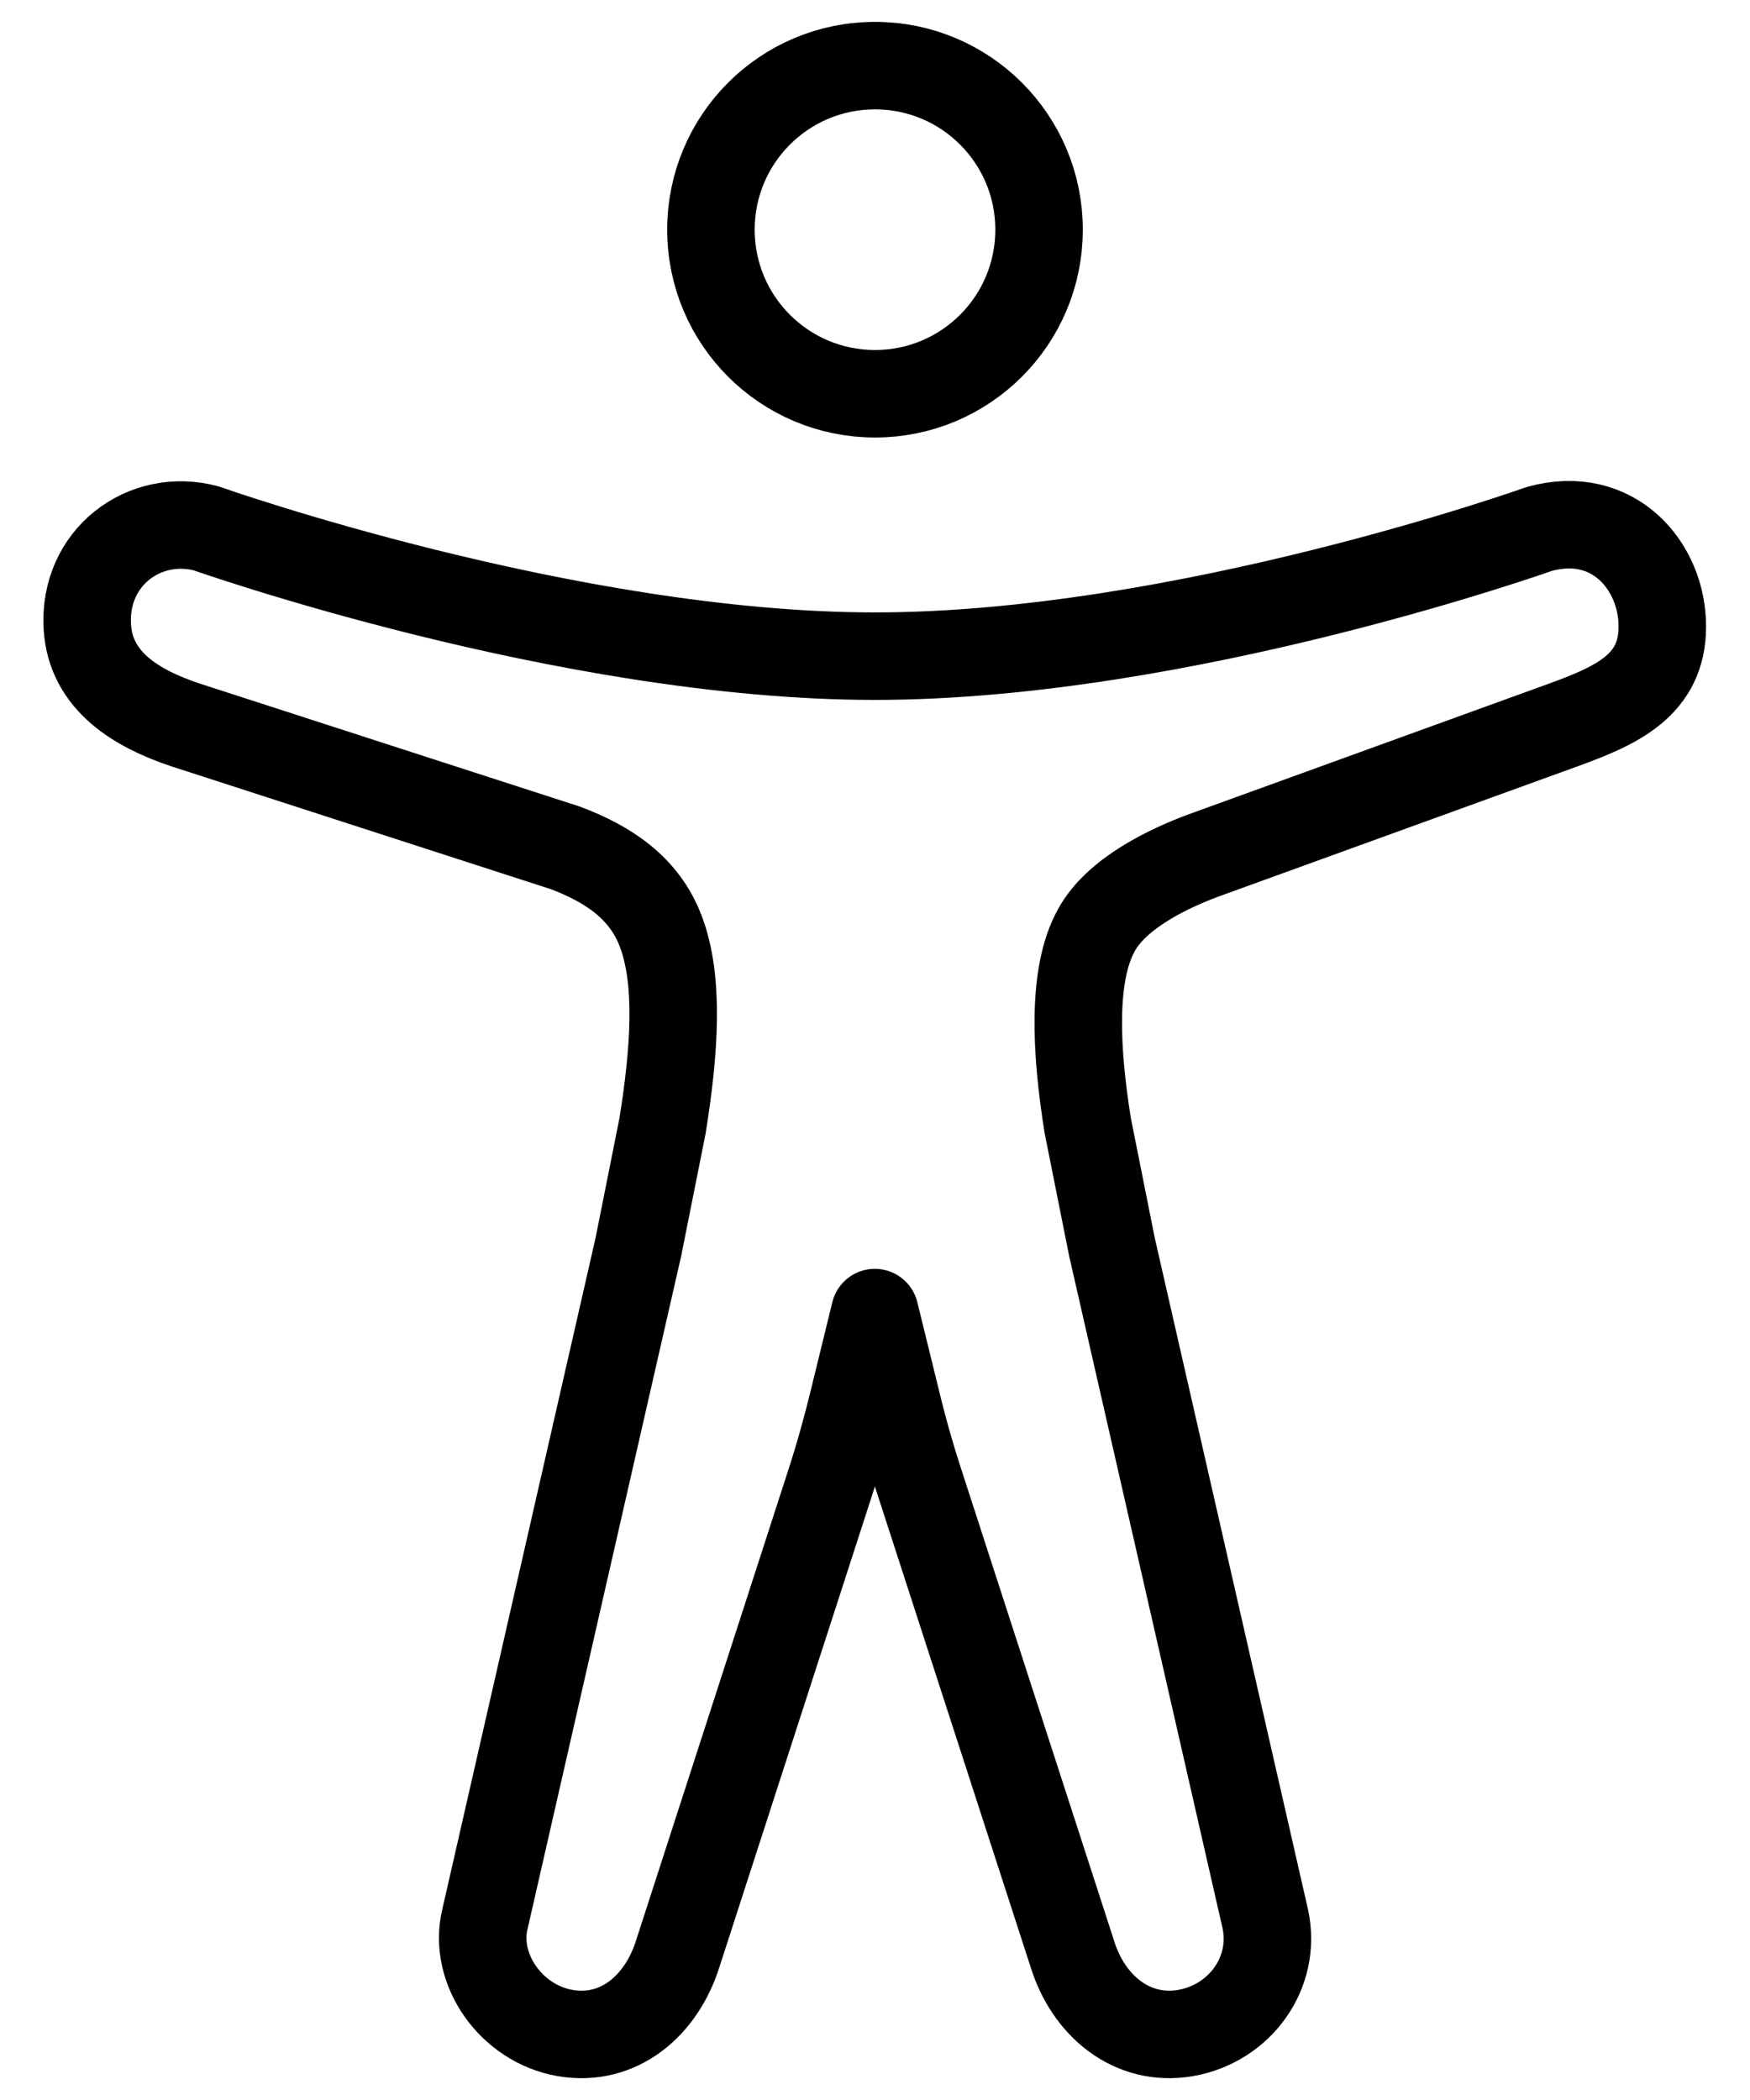
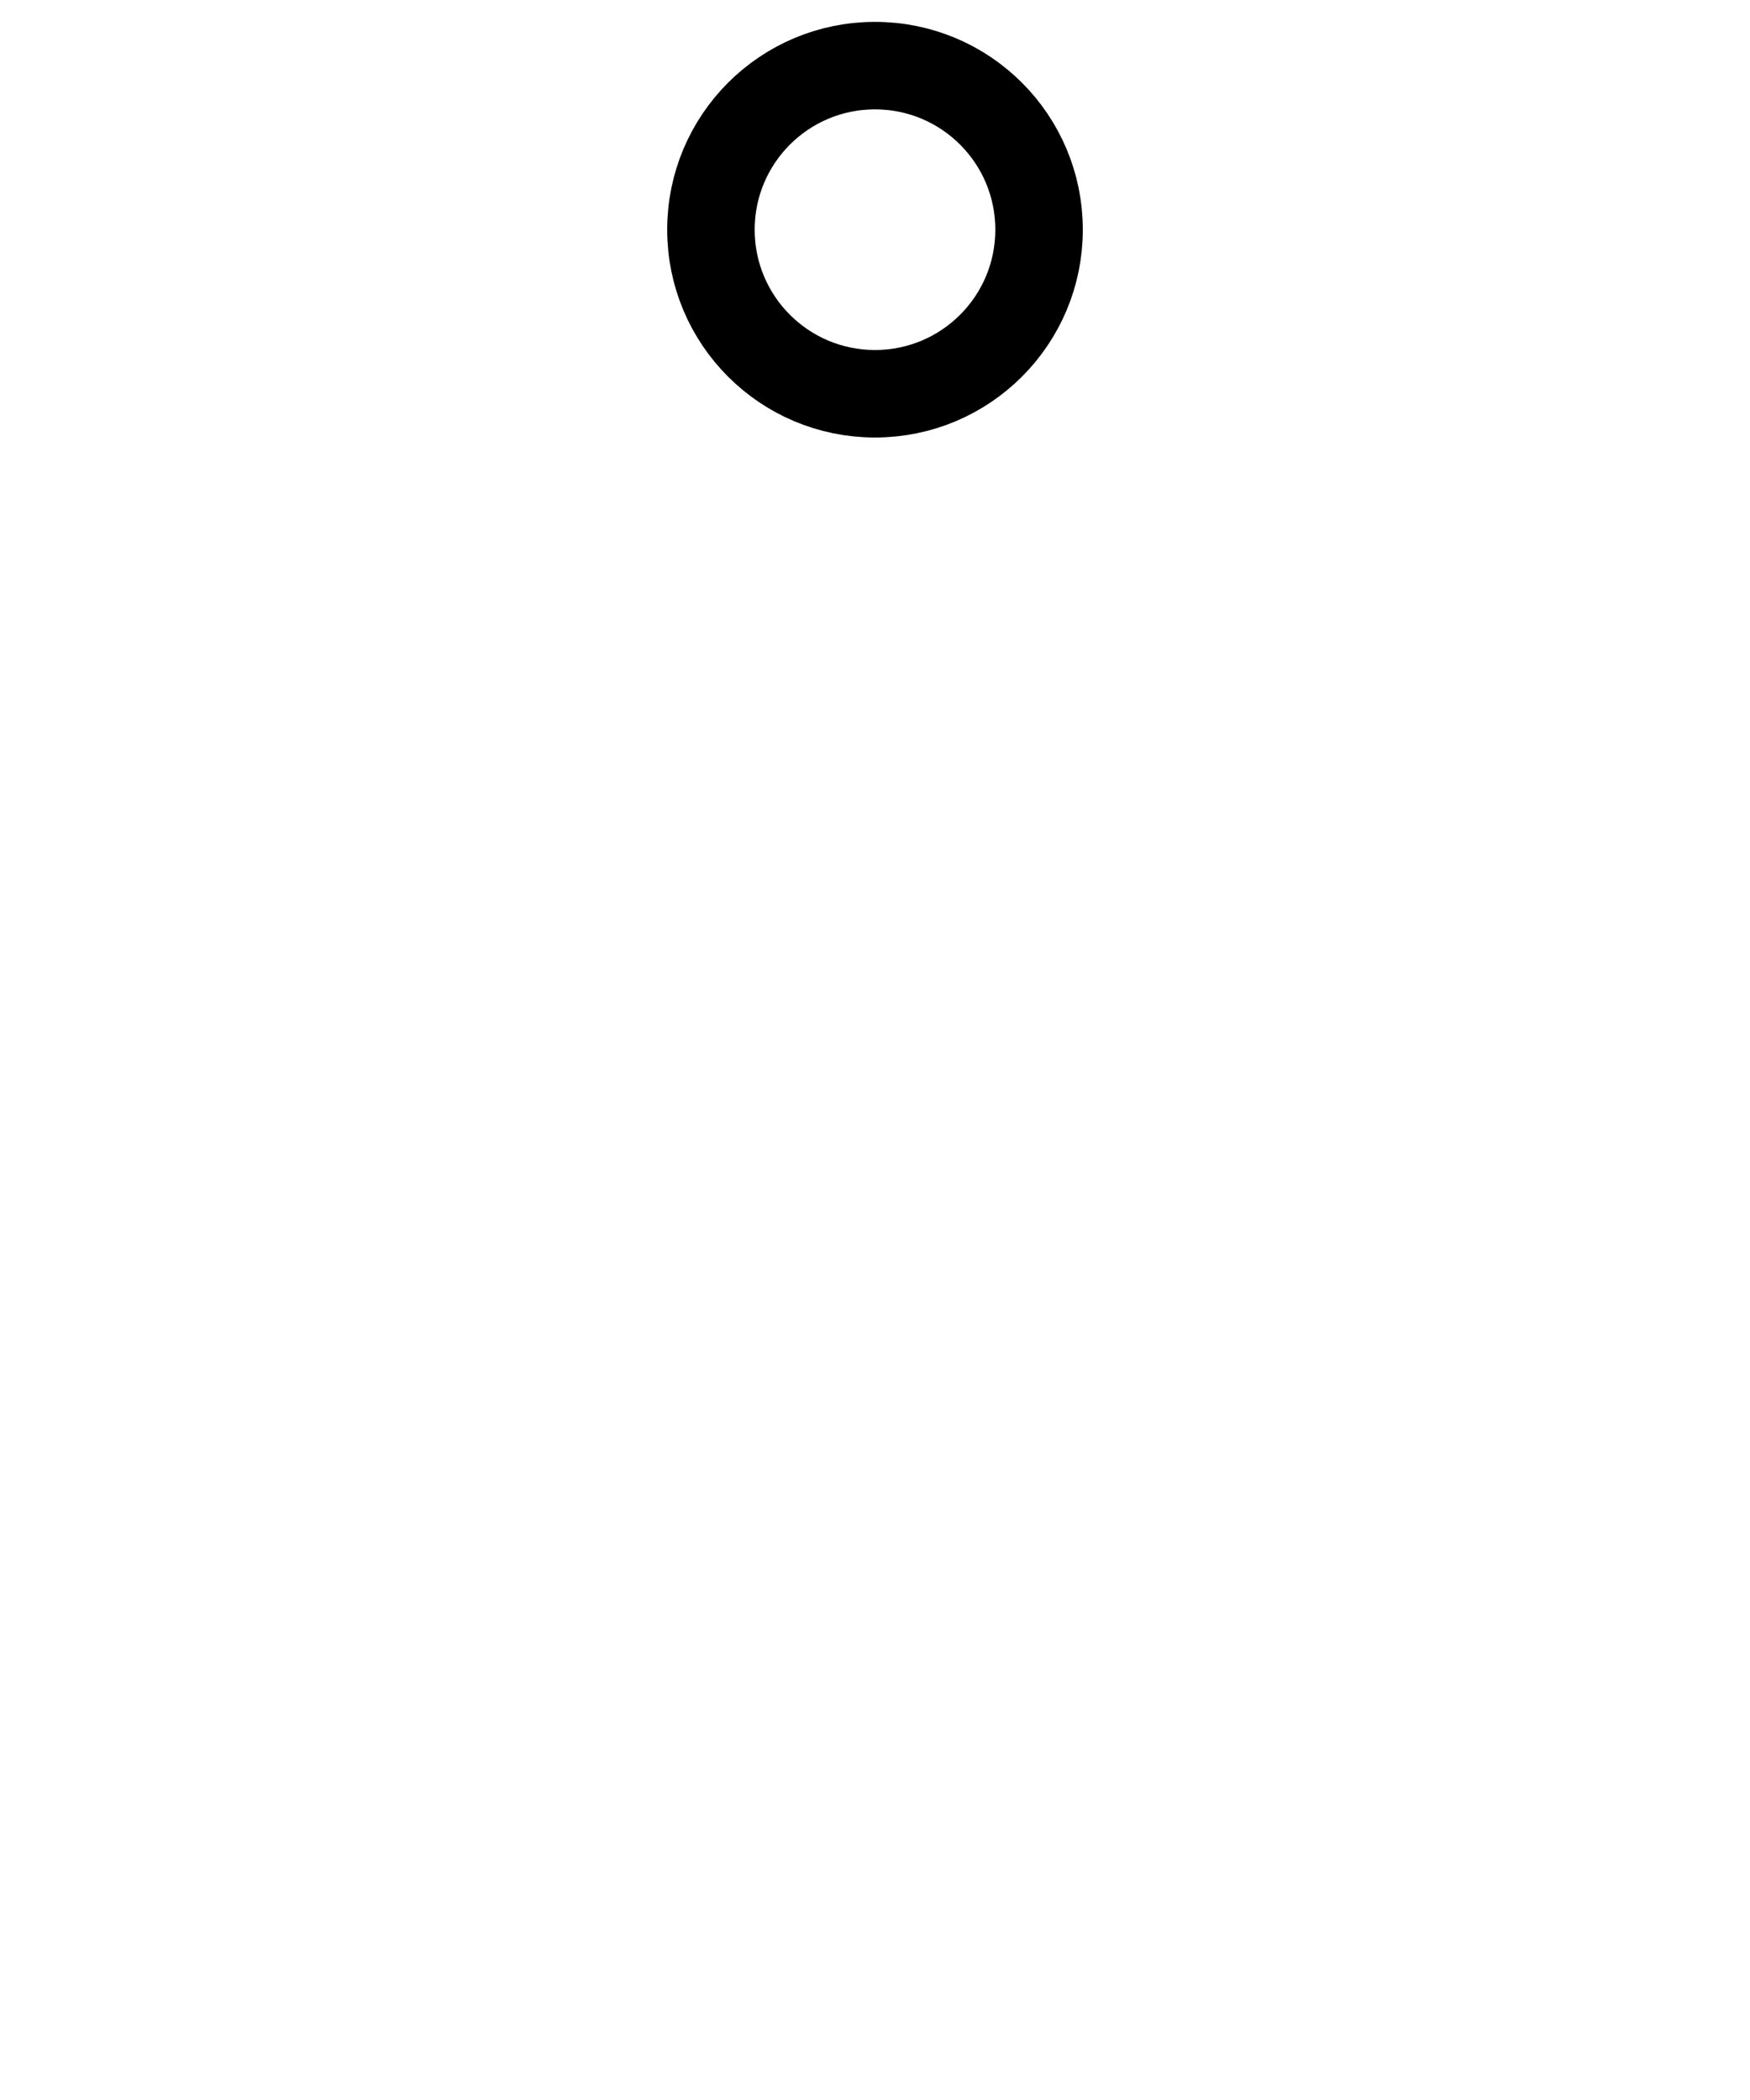
<svg xmlns="http://www.w3.org/2000/svg" width="20" height="24" viewBox="0 0 20 24" fill="none">
  <path d="M10 4.5C11.036 4.5 11.875 3.661 11.875 2.625C11.875 1.589 11.036 0.75 10 0.75C8.964 0.75 8.125 1.589 8.125 2.625C8.125 3.661 8.964 4.5 10 4.5Z" stroke="black" stroke-linejoin="round" />
-   <path d="M7.572 12.865C7.708 12.018 7.768 11.2 7.548 10.634C7.361 10.148 6.953 9.875 6.461 9.69L2.123 8.286C1.561 8.099 1.035 7.785 0.998 7.164C0.951 6.367 1.655 5.851 2.358 6.039C2.358 6.039 6.483 7.499 9.998 7.499C13.514 7.499 17.592 6.045 17.592 6.045C18.436 5.811 18.998 6.467 18.998 7.161C18.998 7.827 18.483 8.061 17.873 8.283L13.748 9.779C13.373 9.919 12.764 10.2 12.53 10.631C12.248 11.135 12.295 12.015 12.431 12.862L12.708 14.251L14.461 21.933C14.592 22.55 14.166 23.126 13.552 23.234C12.938 23.341 12.436 22.922 12.254 22.326L10.493 16.892C10.409 16.631 10.334 16.368 10.268 16.101L9.998 15.001L9.75 16.015C9.671 16.339 9.581 16.659 9.478 16.975L7.748 22.321C7.561 22.924 7.069 23.341 6.455 23.234C5.84 23.126 5.405 22.503 5.542 21.933L7.295 14.254L7.572 12.865Z" stroke="black" stroke-linejoin="round" />
</svg>